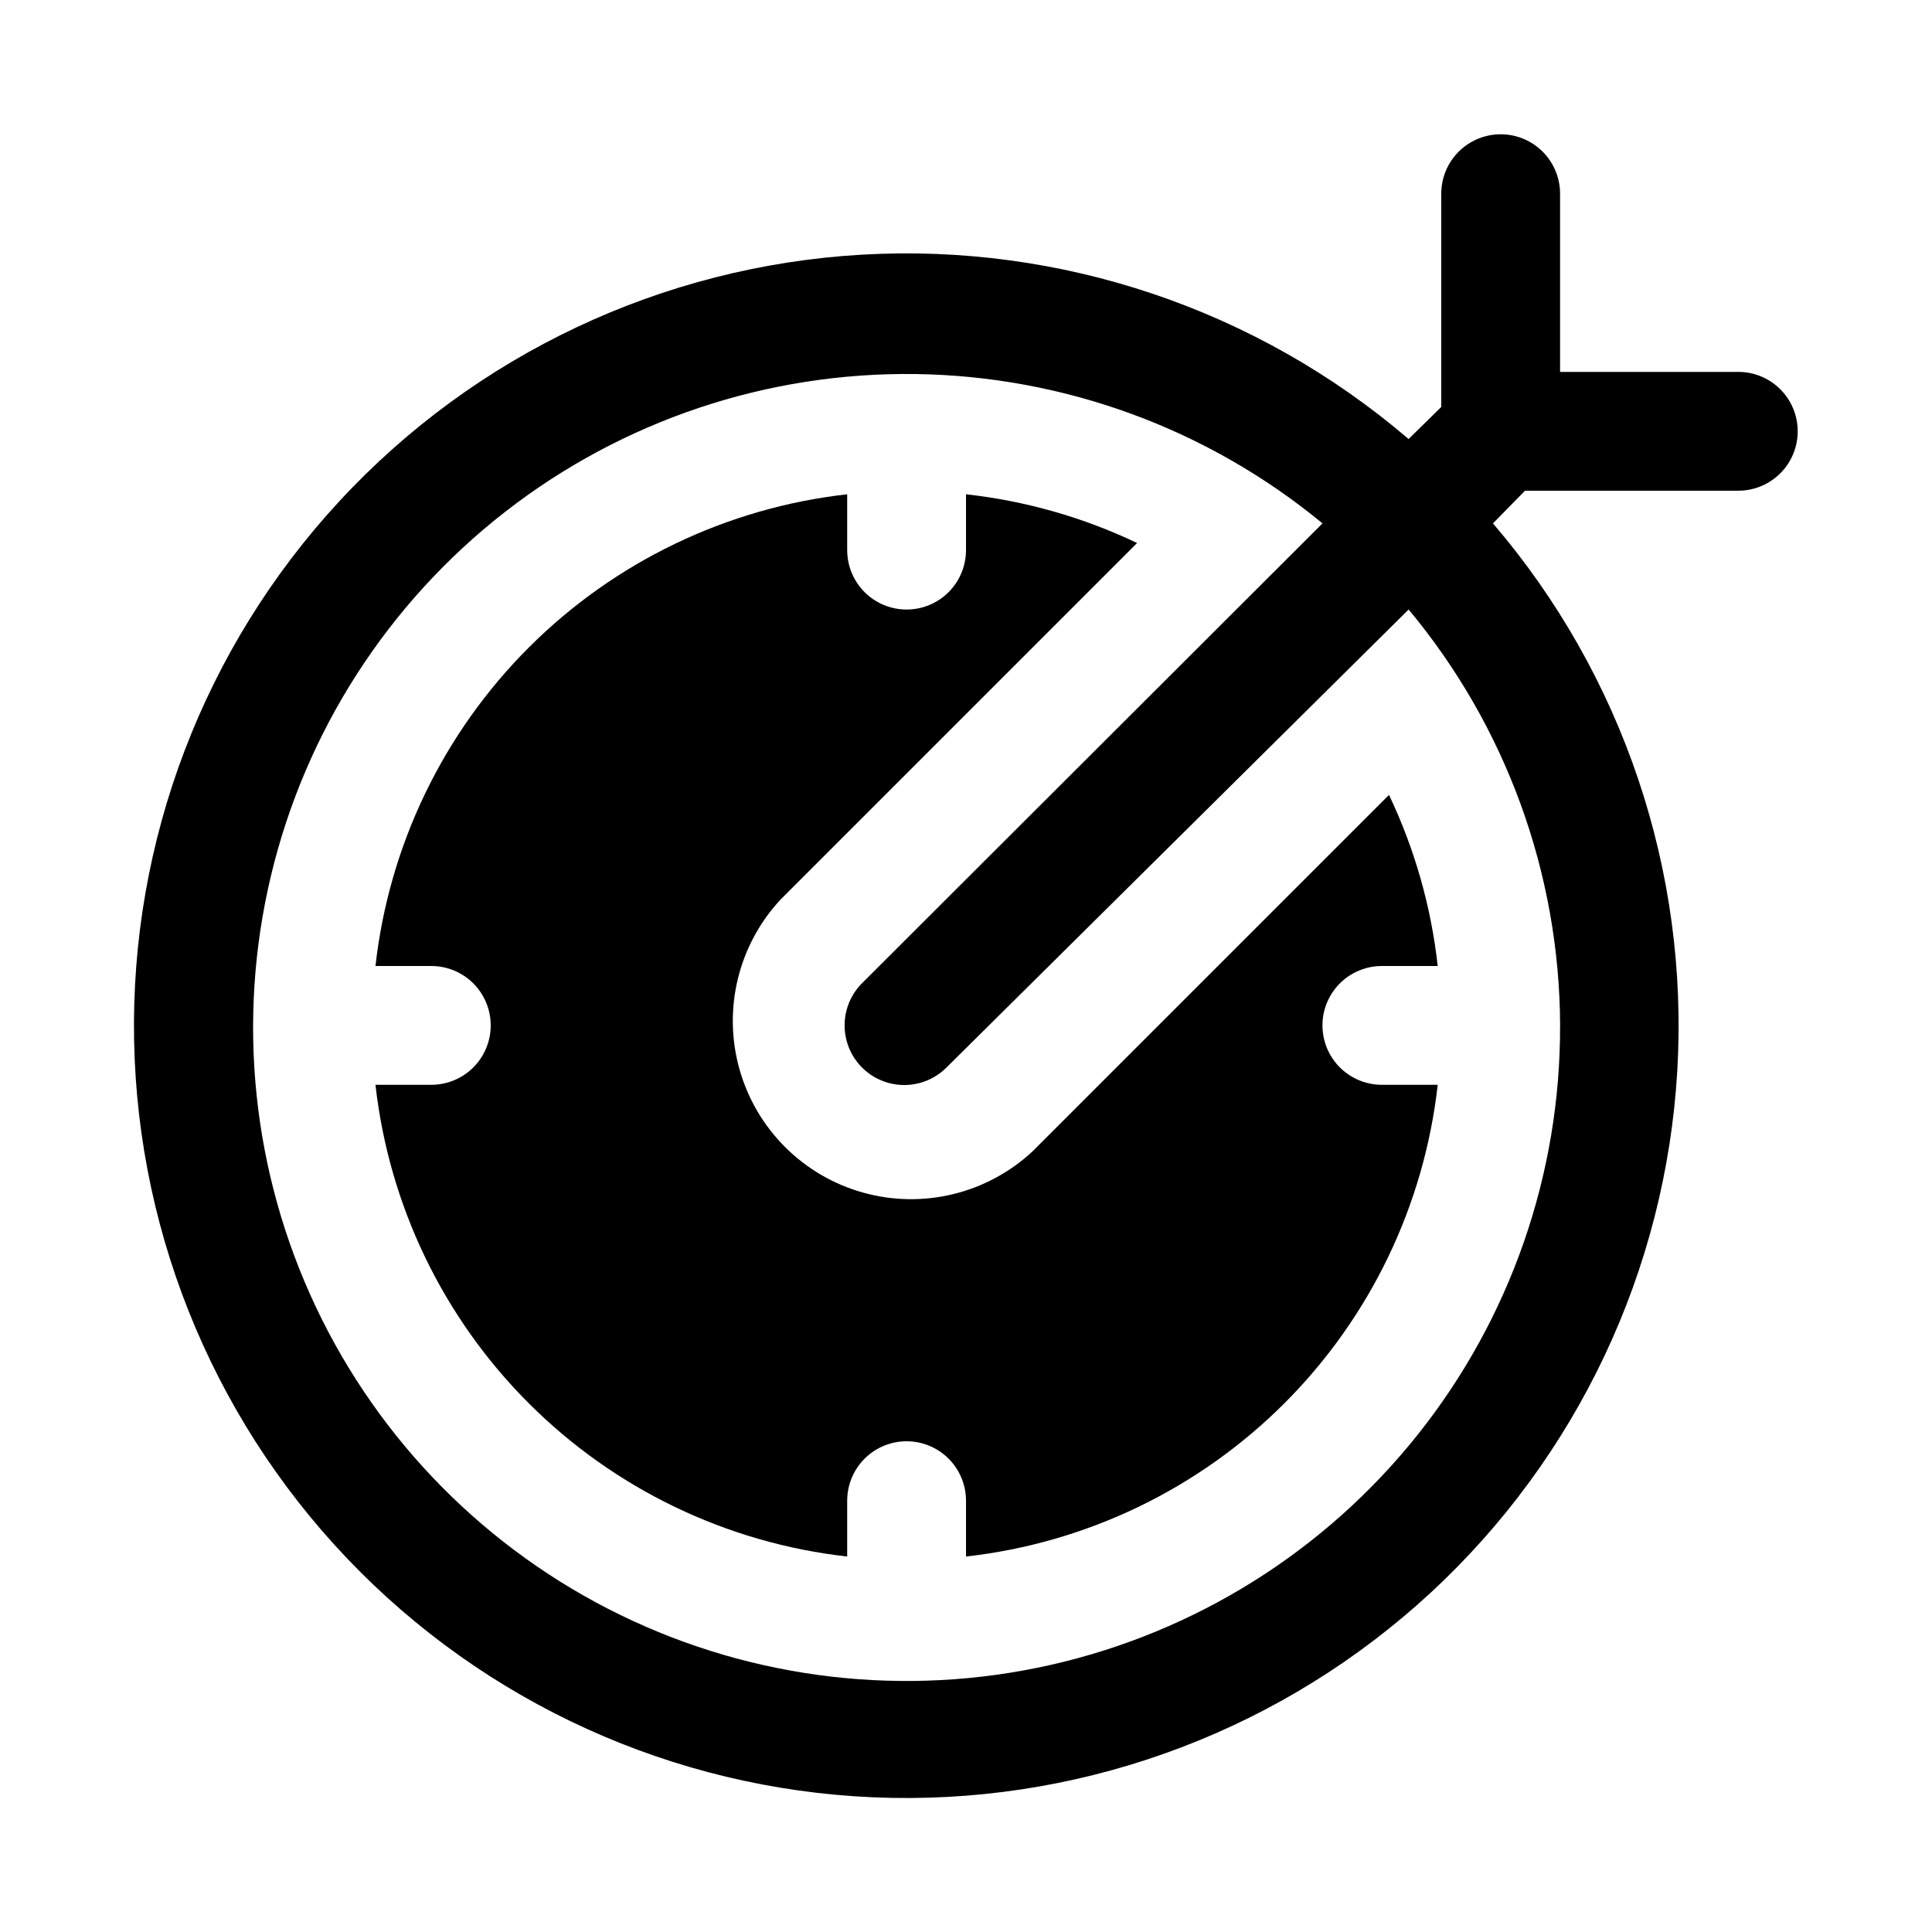
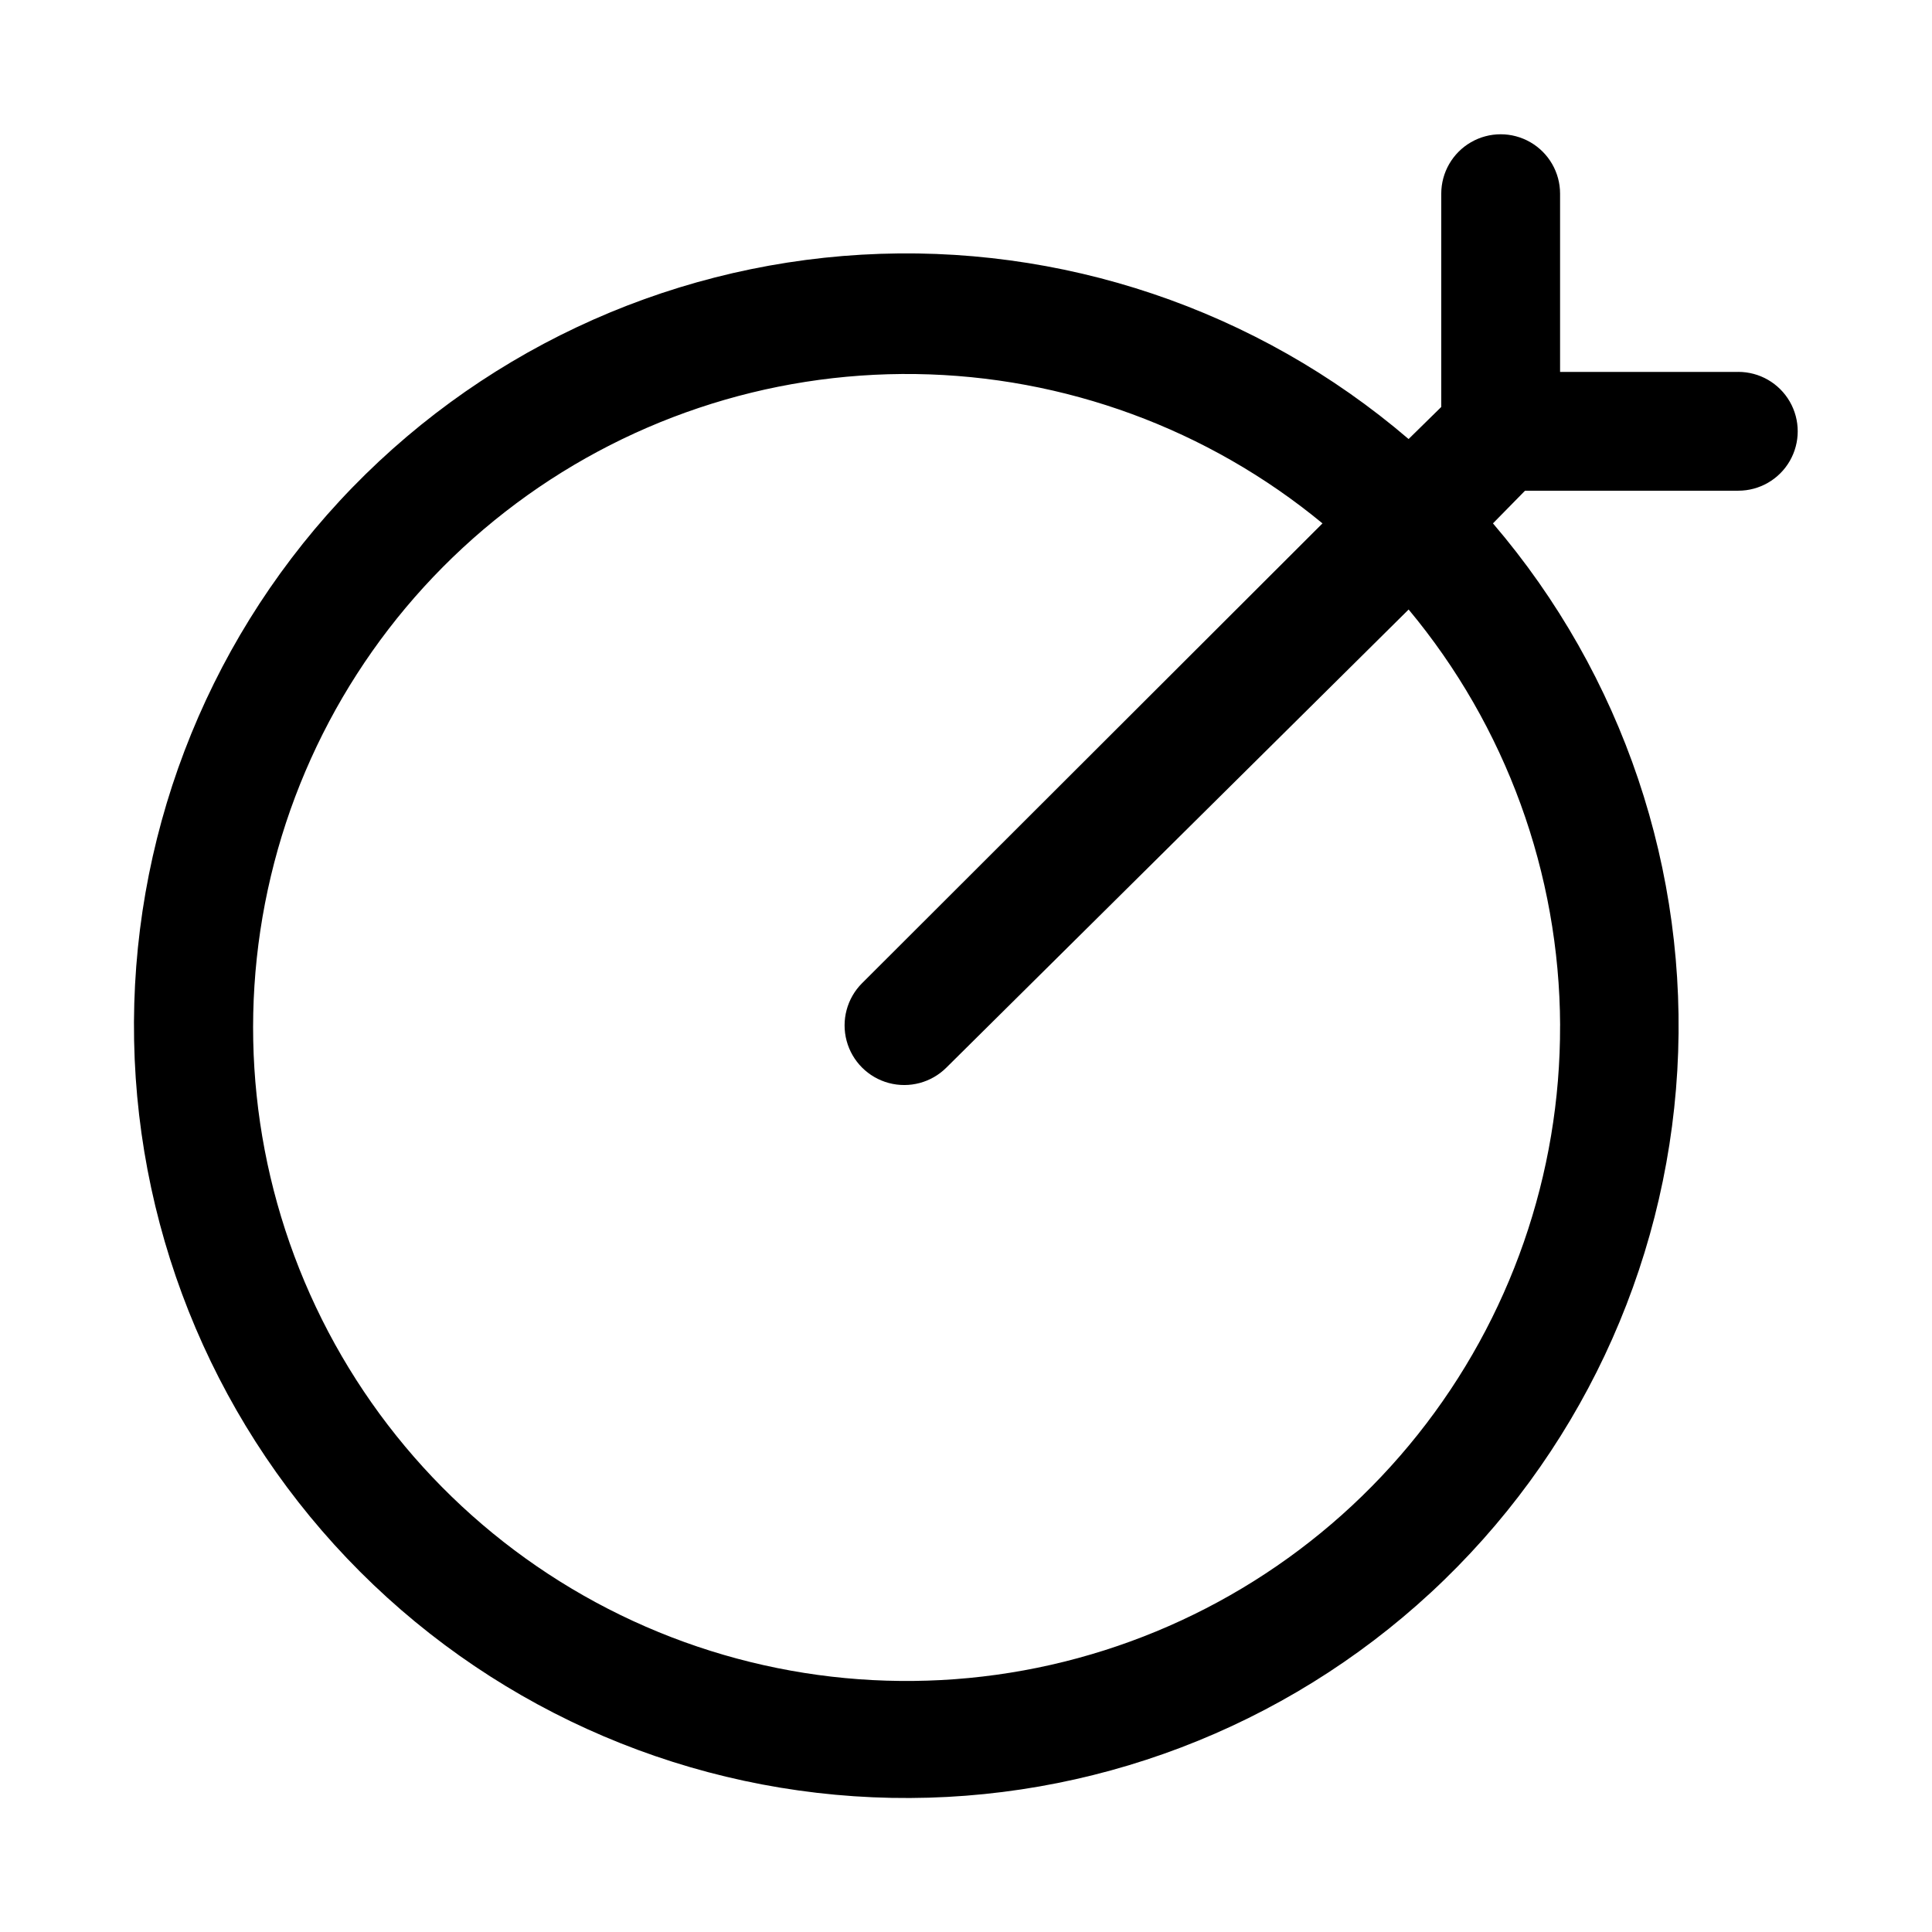
<svg xmlns="http://www.w3.org/2000/svg" fill="#000000" width="800px" height="800px" version="1.1" viewBox="144 144 512 512">
  <g>
-     <path d="m510.21 400h14.801c-1.742-15.73-6.106-31.059-12.91-45.344l-94.465 94.465c-12.055 11.23-29.094 15.371-44.961 10.918-15.863-4.449-28.262-16.848-32.715-32.715-4.453-15.863-0.312-32.902 10.922-44.961l94.465-94.465-0.004 0.004c-14.285-6.809-29.613-11.172-45.34-12.91v14.797c0 5.625-3.004 10.824-7.875 13.637s-10.871 2.812-15.742 0c-4.871-2.812-7.871-8.012-7.871-13.637v-14.797c-31.922 3.582-61.68 17.902-84.391 40.617-22.715 22.711-37.035 52.469-40.617 84.391h14.797c5.625 0 10.824 3 13.637 7.871s2.812 10.871 0 15.742c-2.812 4.871-8.012 7.875-13.637 7.875h-14.797c3.582 31.918 17.902 61.676 40.617 84.387 22.711 22.715 52.469 37.035 84.391 40.621v-14.801c0-5.625 3-10.824 7.871-13.637 4.871-2.812 10.871-2.812 15.742 0s7.875 8.012 7.875 13.637v14.801c31.918-3.586 61.676-17.906 84.387-40.621 22.715-22.711 37.035-52.469 40.621-84.387h-14.801c-5.625 0-10.824-3.004-13.637-7.875-2.812-4.871-2.812-10.871 0-15.742s8.012-7.871 13.637-7.871z" />
    <path d="m604.67 242.56h-47.234v-47.234c0-5.625-3-10.82-7.871-13.633s-10.871-2.812-15.742 0c-4.871 2.812-7.875 8.008-7.875 13.633v56.523l-8.66 8.5h0.004c-40.195-34.414-92.152-51.922-144.98-48.855-52.824 3.066-102.41 26.473-138.35 65.305s-55.445 90.074-54.422 142.98c1.023 52.902 22.492 103.35 59.91 140.77 37.414 37.414 87.863 58.887 140.77 59.906 52.902 1.023 104.14-18.48 142.98-54.422 38.836-35.941 62.238-85.527 65.305-138.35 3.066-52.824-14.441-104.79-48.855-144.98l8.5-8.66h56.523c5.625 0 10.82-3 13.633-7.871 2.812-4.871 2.812-10.875 0-15.746-2.812-4.871-8.008-7.871-13.633-7.871zm-47.234 173.18c0.129 39.379-13.172 77.629-37.703 108.43-24.527 30.809-58.828 52.336-97.234 61.031-38.41 8.695-78.633 4.043-114.04-13.191-35.406-17.234-63.883-46.023-80.734-81.617-16.848-35.594-21.062-75.867-11.949-114.18 9.113-38.312 31.012-72.375 62.086-96.566 31.07-24.195 69.461-37.074 108.84-36.52 39.379 0.555 77.391 14.512 107.77 39.574l-122.02 121.86v-0.004c-3.992 3.996-5.551 9.816-4.09 15.273 1.461 5.453 5.723 9.715 11.176 11.176 5.457 1.461 11.277-0.098 15.273-4.09l122.49-121.39c25.793 30.945 39.988 69.918 40.145 110.21z" />
  </g>
</svg>